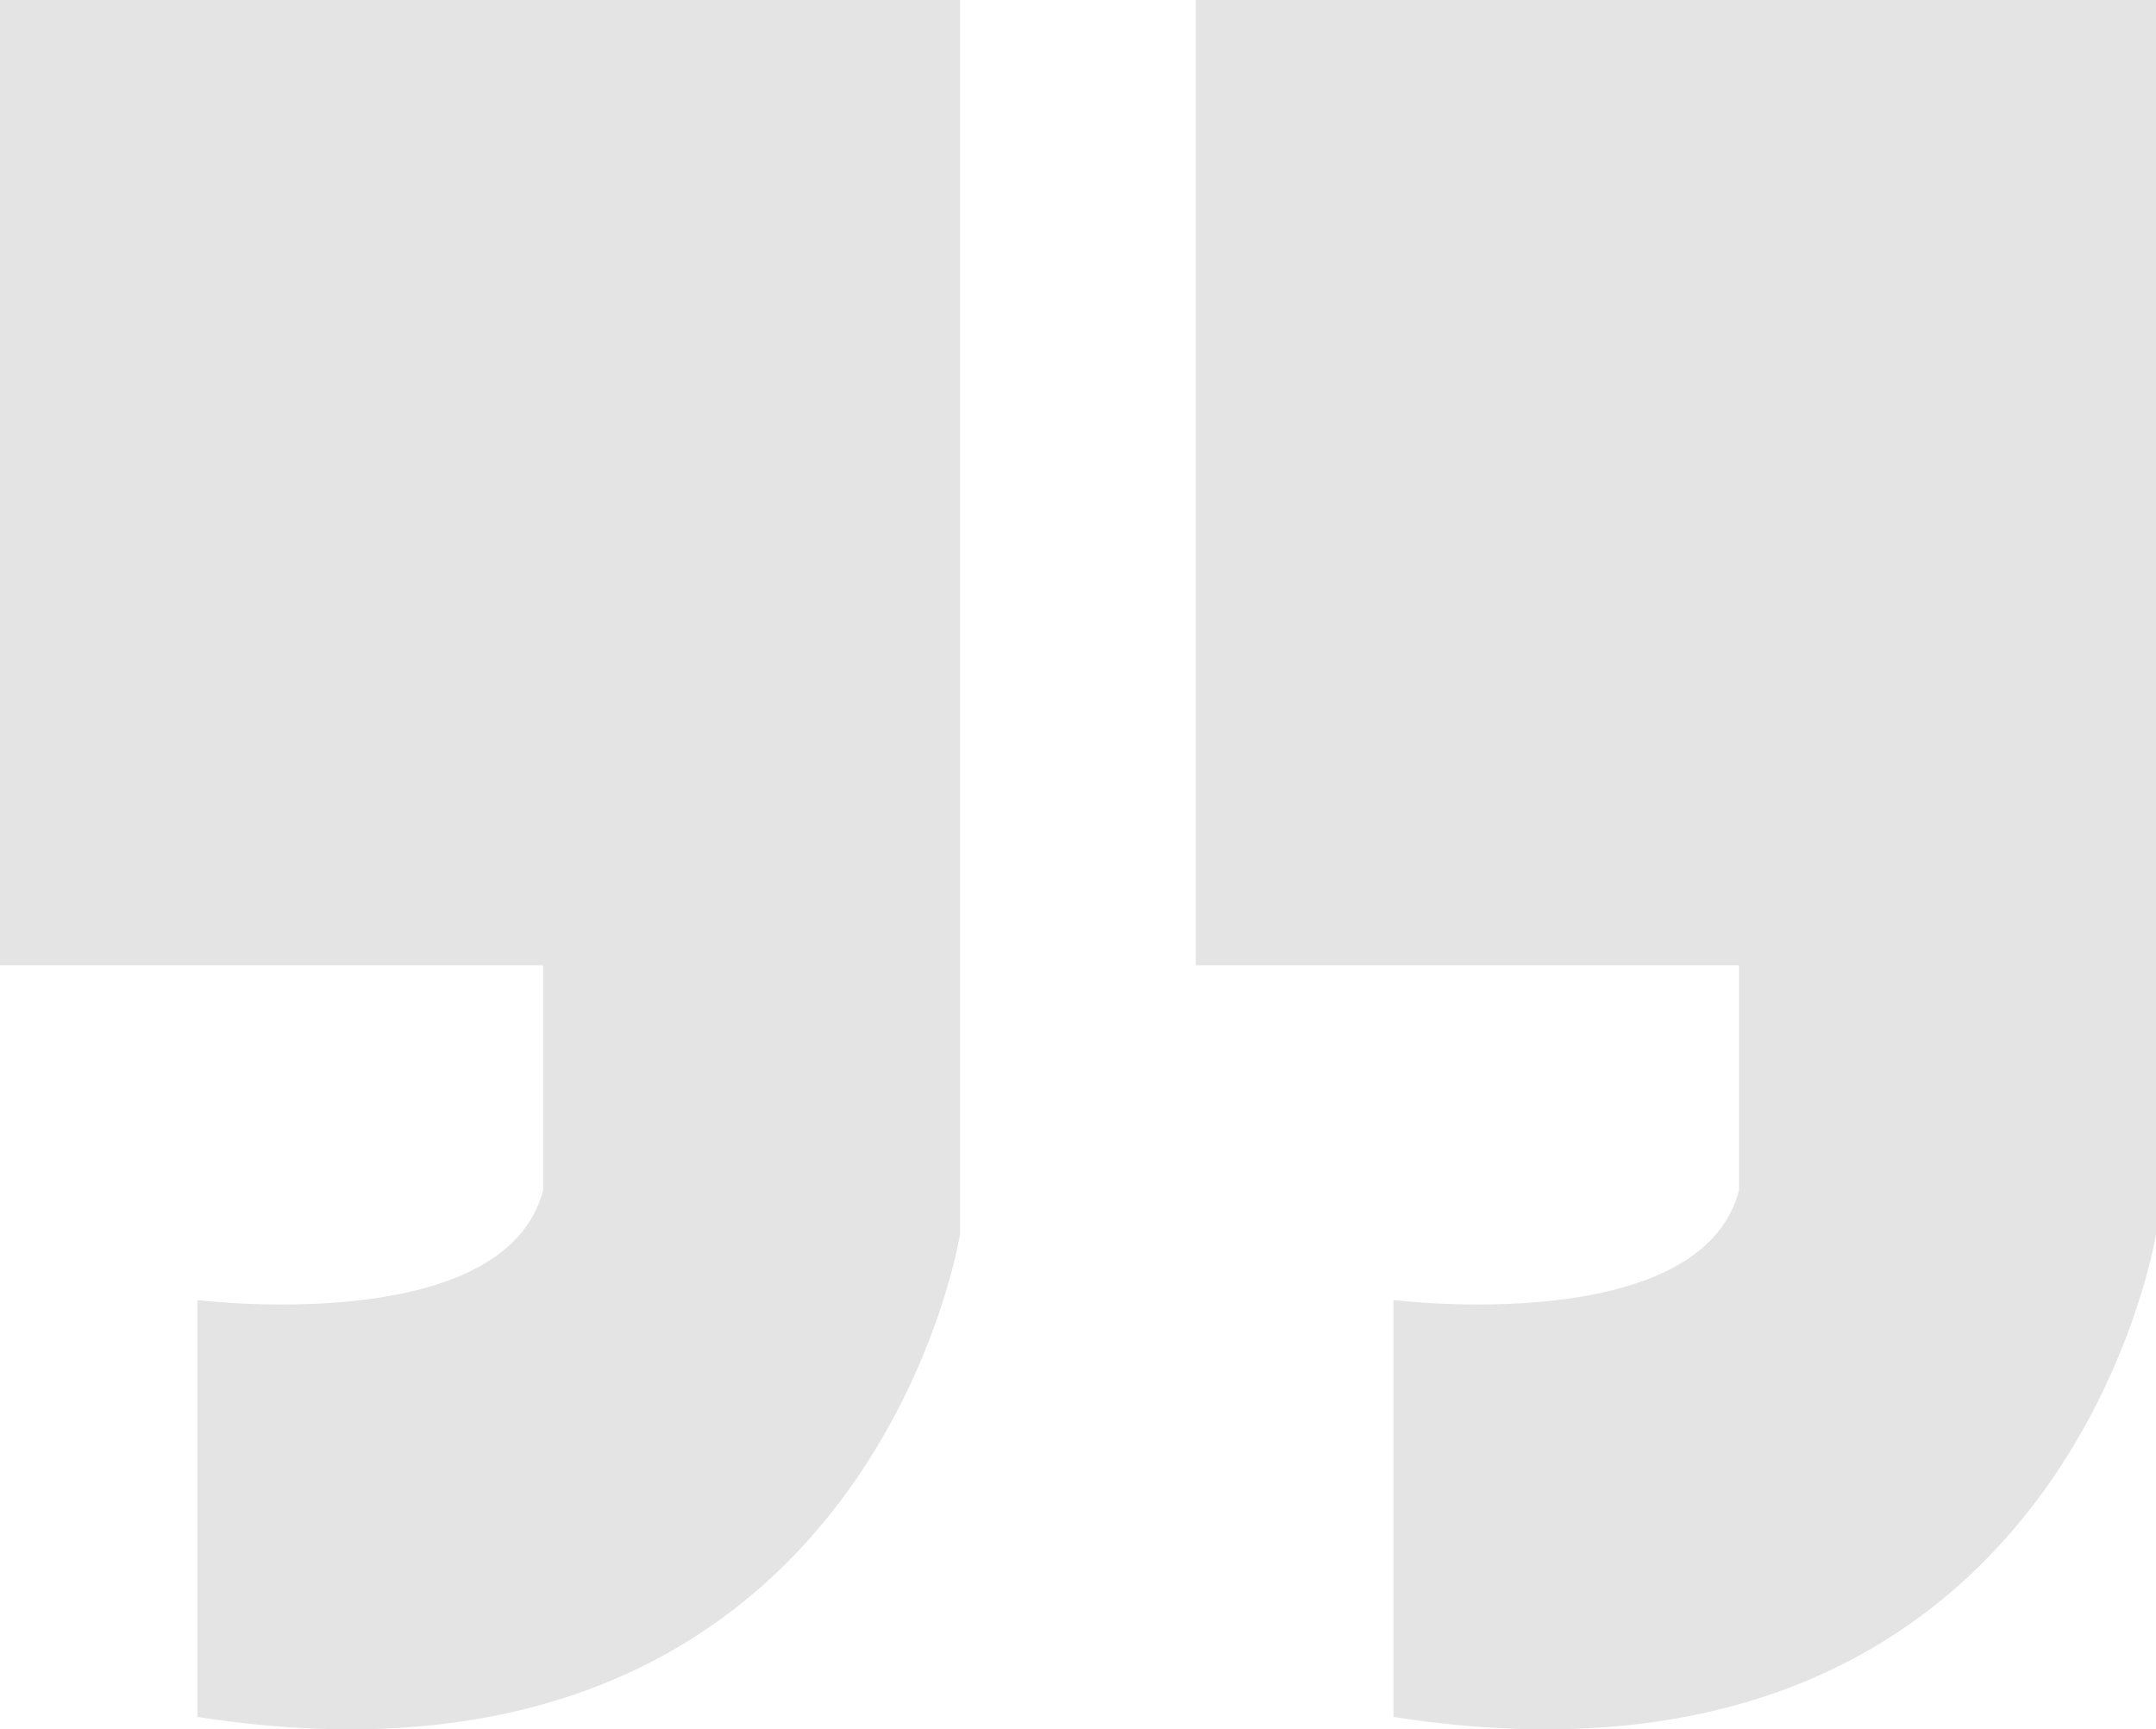
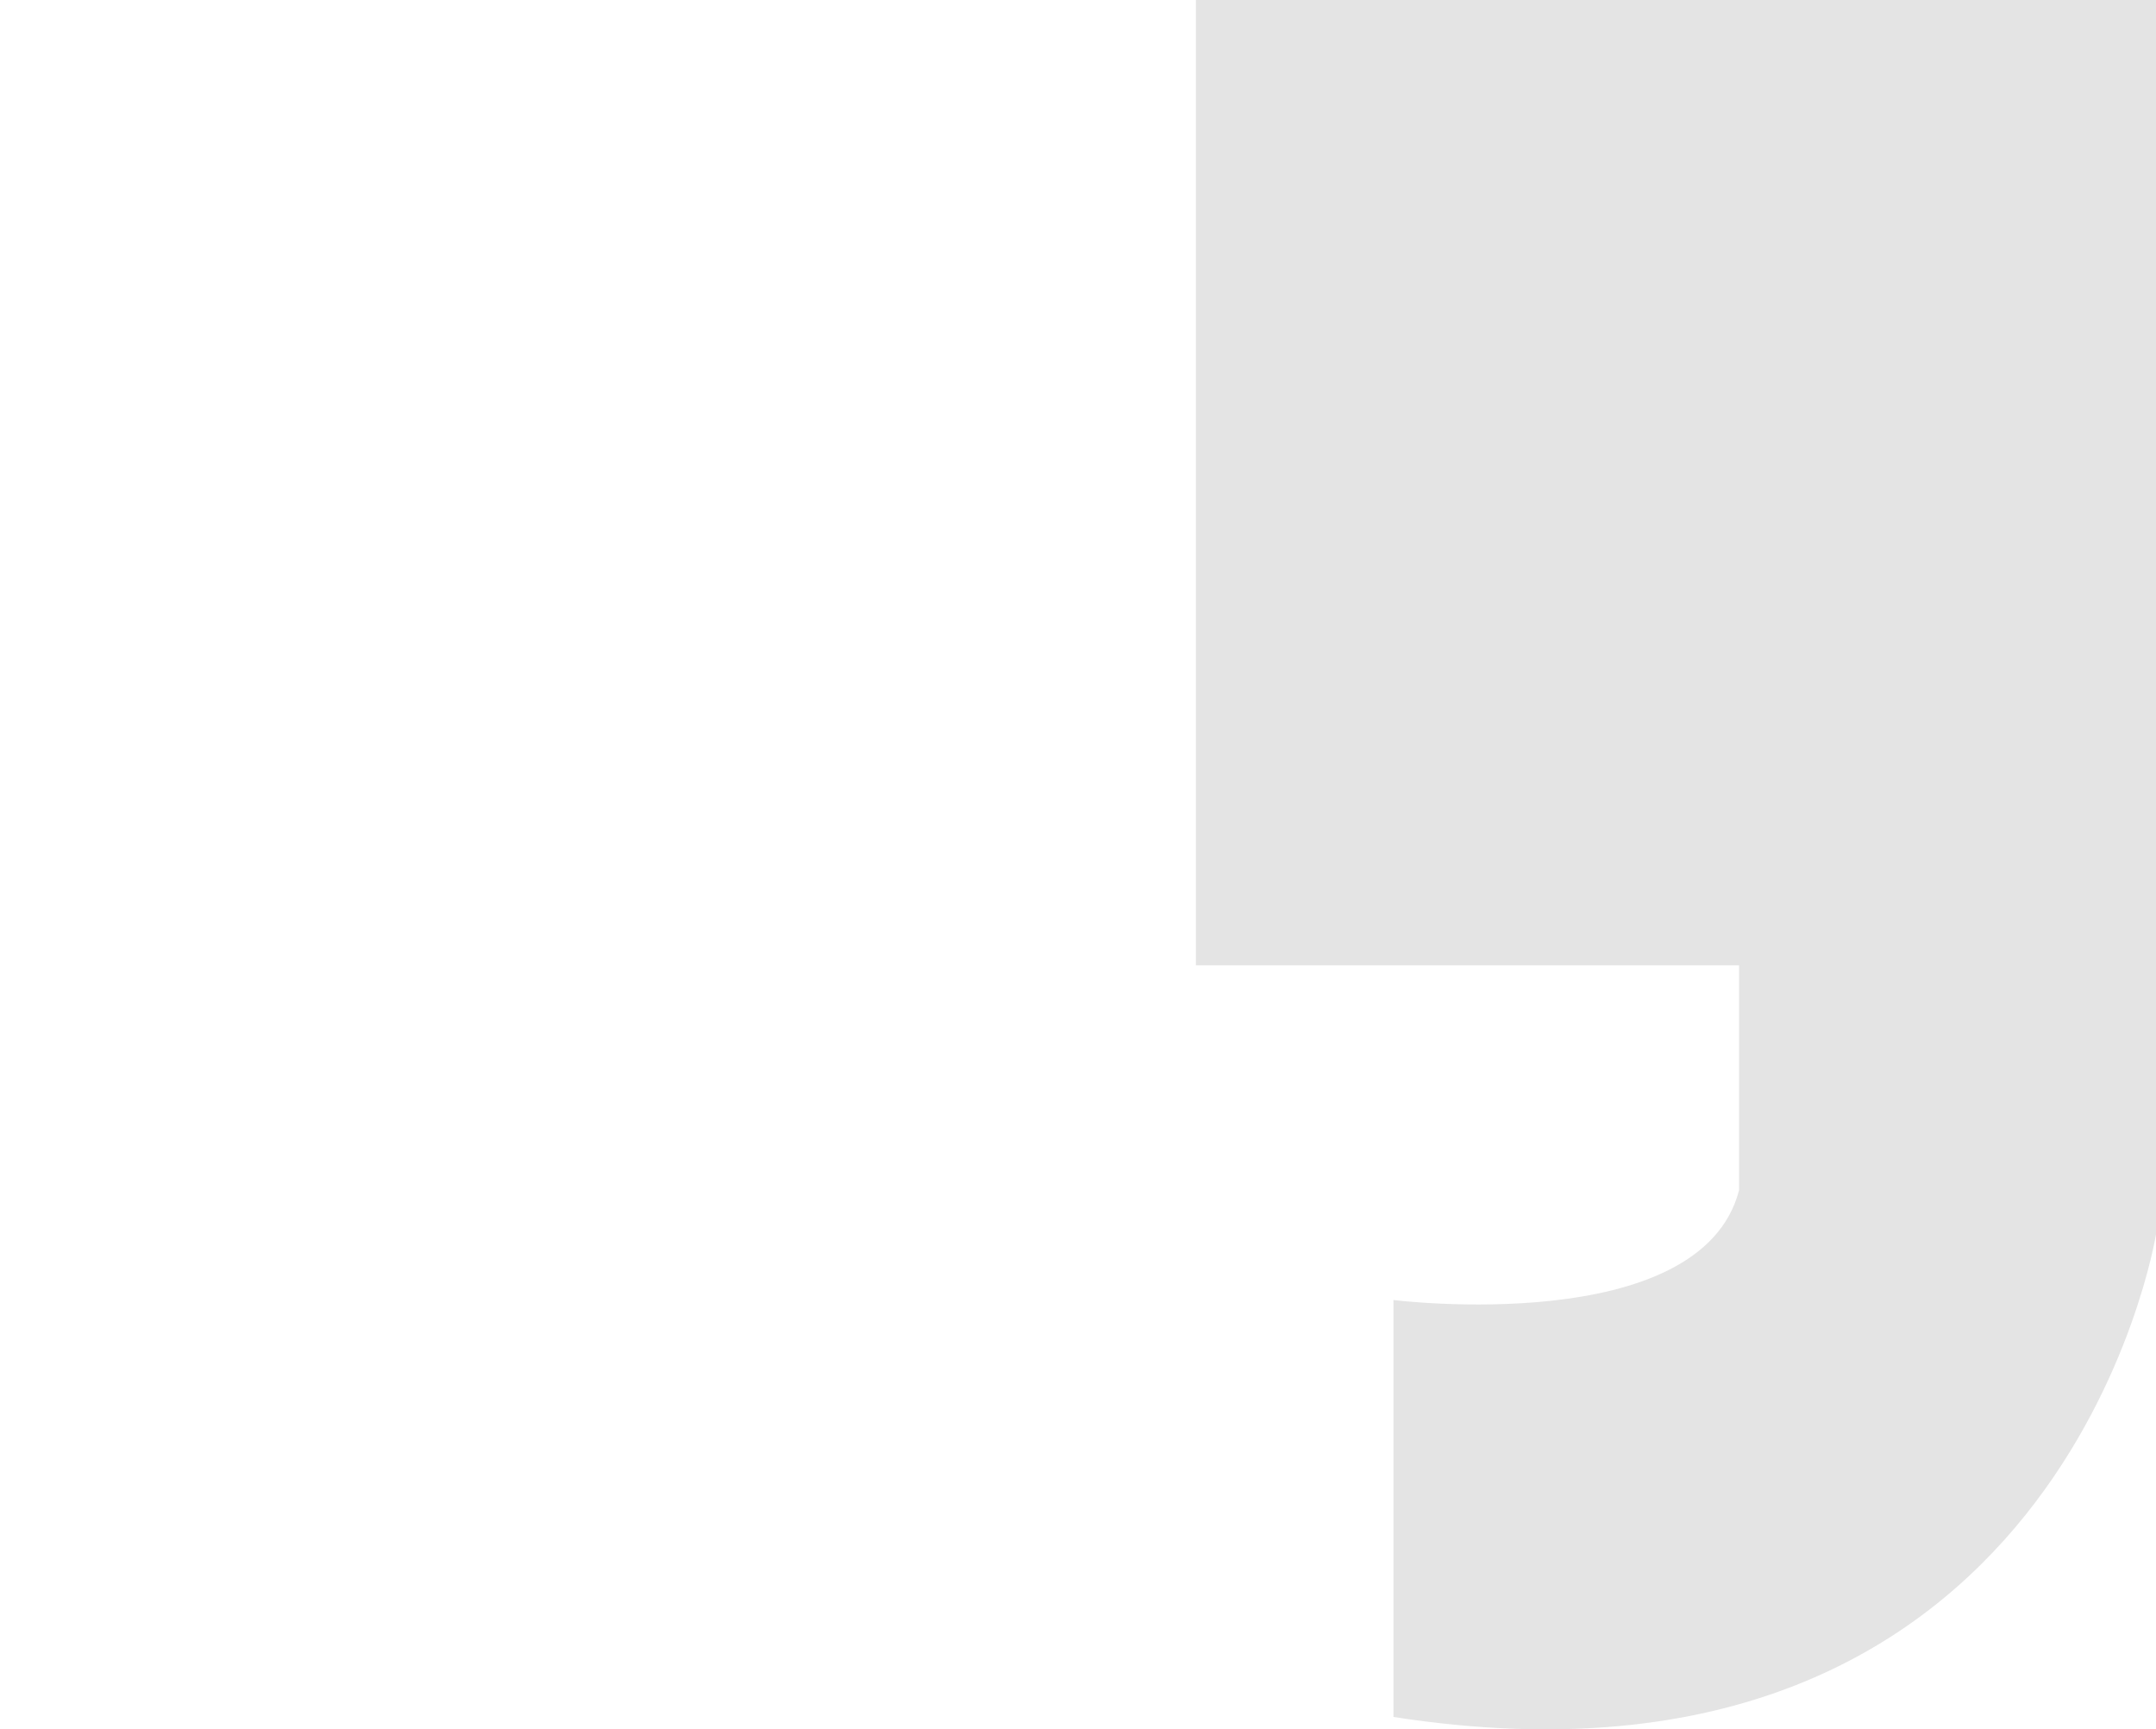
<svg xmlns="http://www.w3.org/2000/svg" id="Layer_2" data-name="Layer 2" viewBox="0 0 151.04 121.16">
  <defs>
    <style>
      .cls-1 {
        fill: #e4e4e4;
      }
    </style>
  </defs>
  <g id="Layer_1-2" data-name="Layer 1">
    <g>
      <path class="cls-1" d="M83.78,0h67.26V86.47s-6.53,41.12-53.42,33.82v-29.21s21.52,2.69,24.21-7.69v-15.76h-38.05" />
-       <path class="cls-1" d="M0,0H67.26V86.47s-6.53,41.12-53.42,33.82v-29.21s21.52,2.69,24.21-7.69v-15.76H0" />
    </g>
  </g>
</svg>